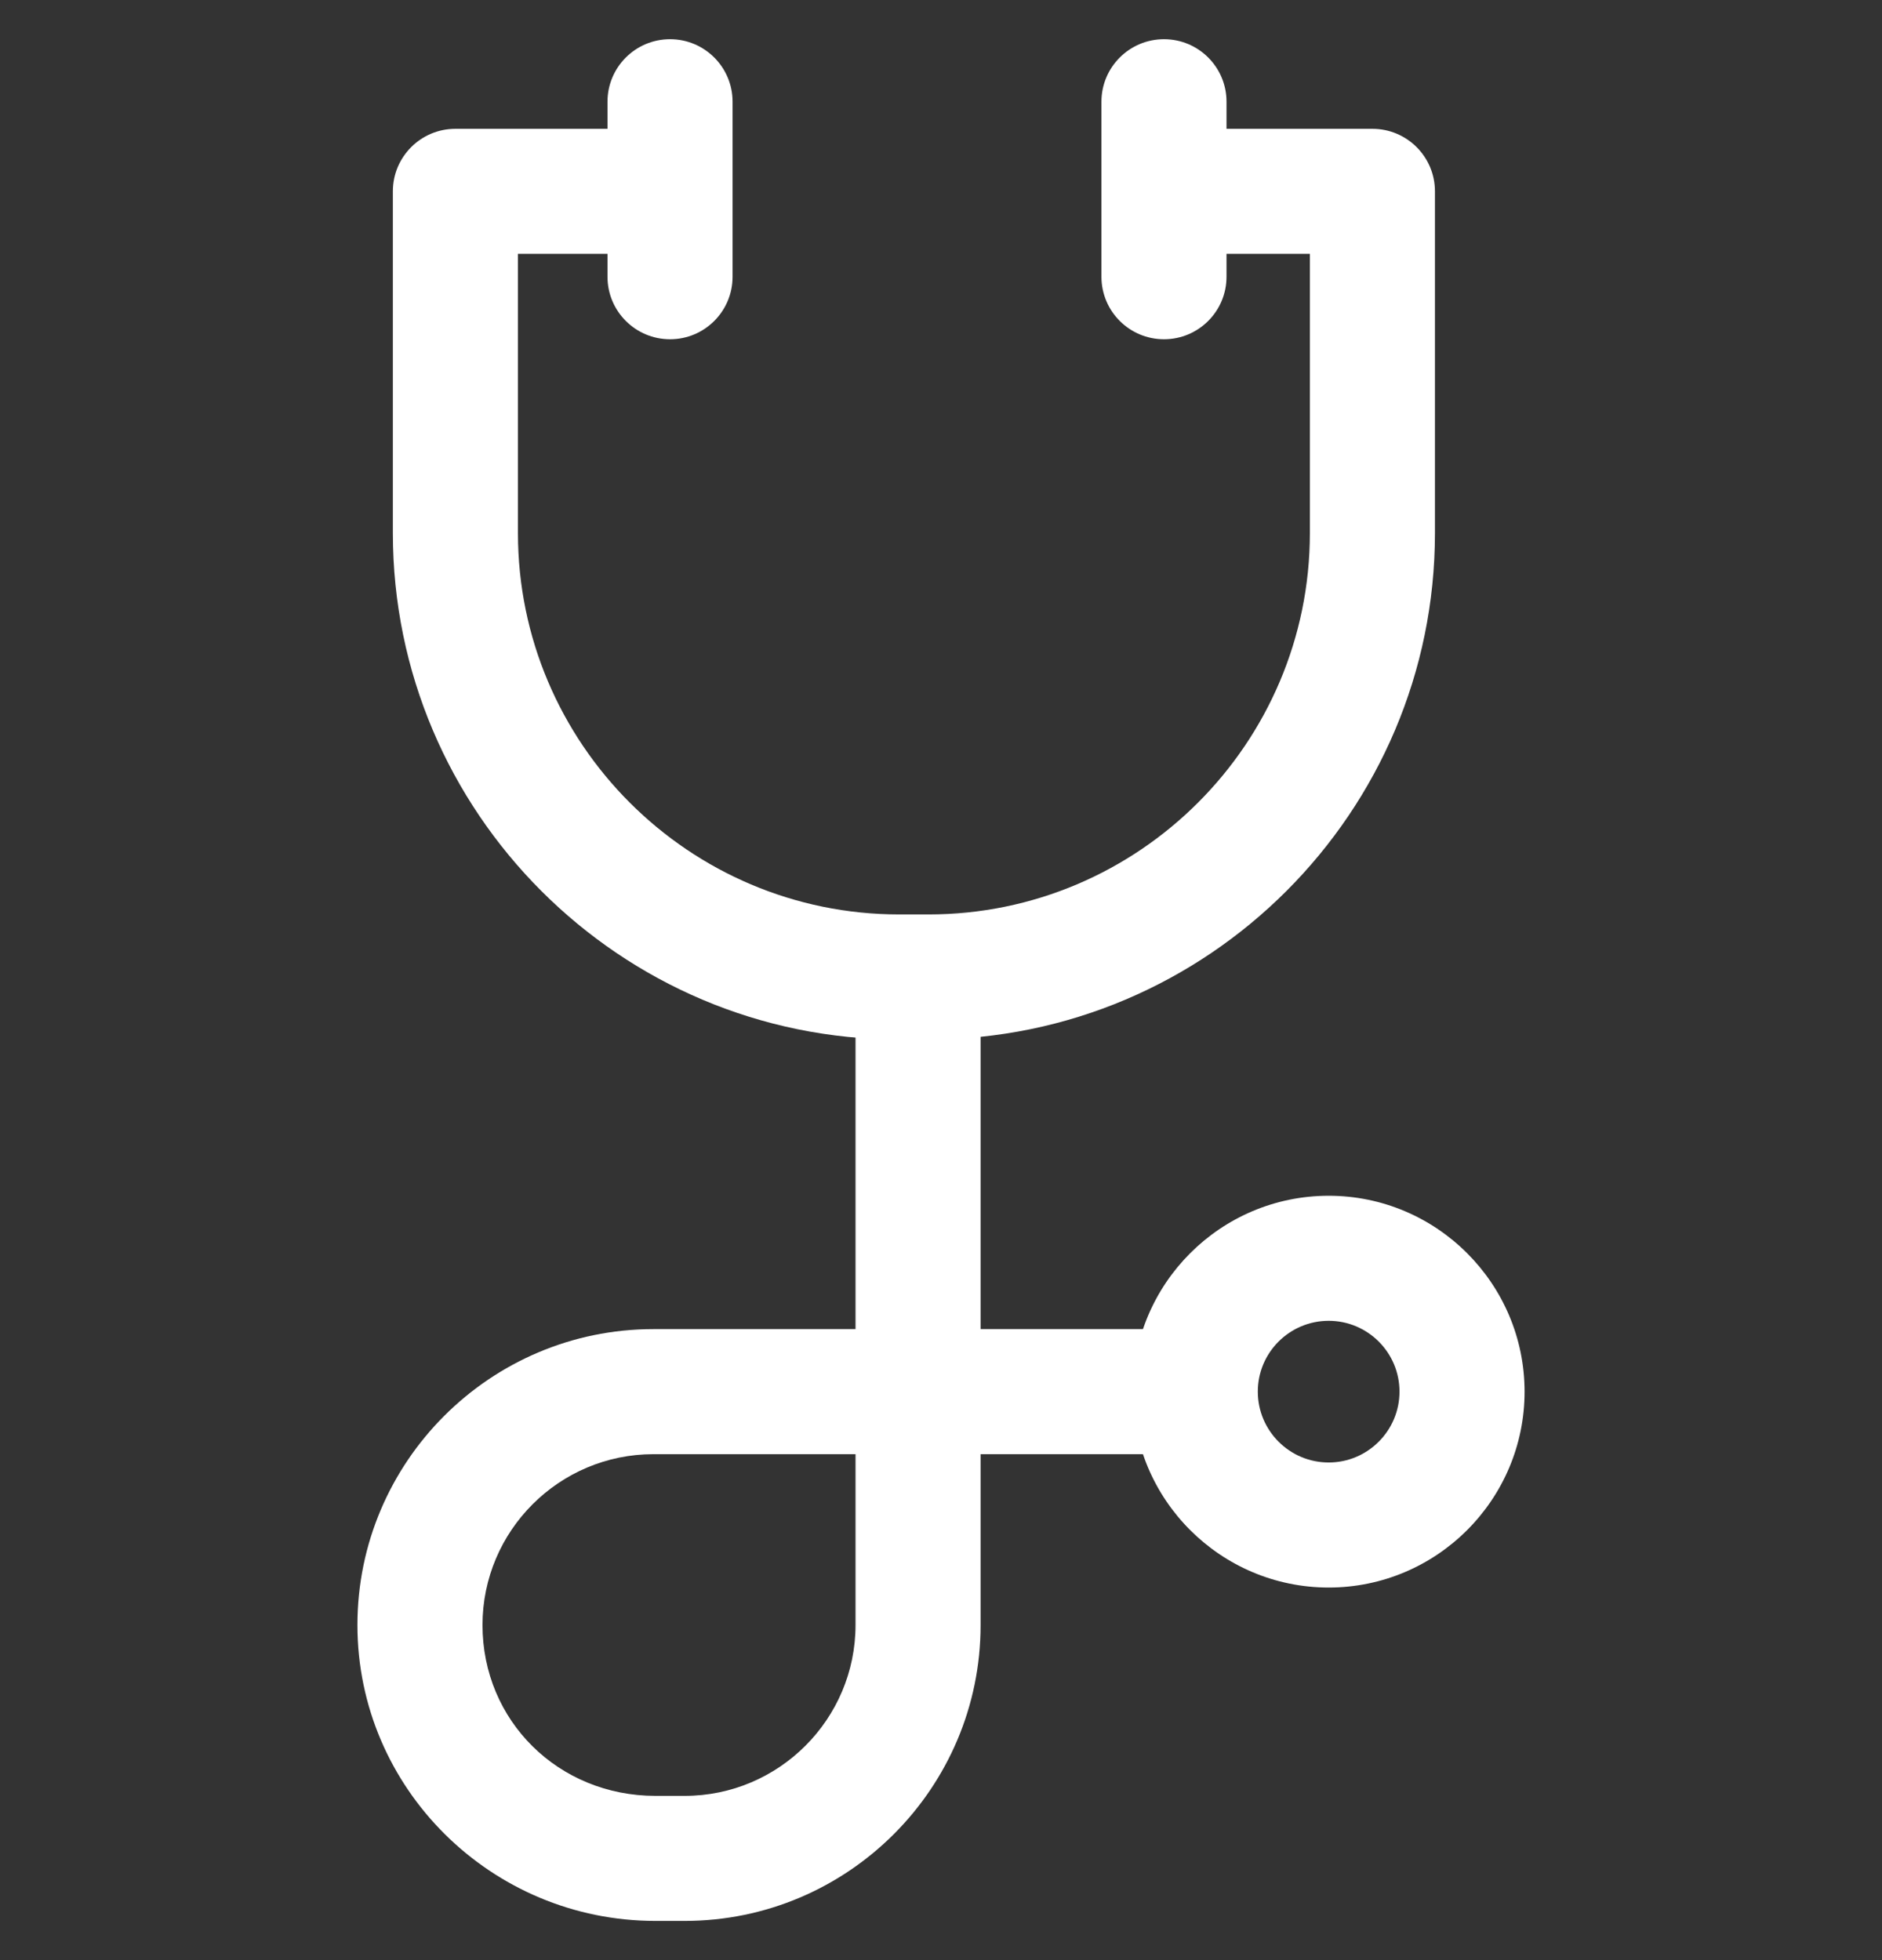
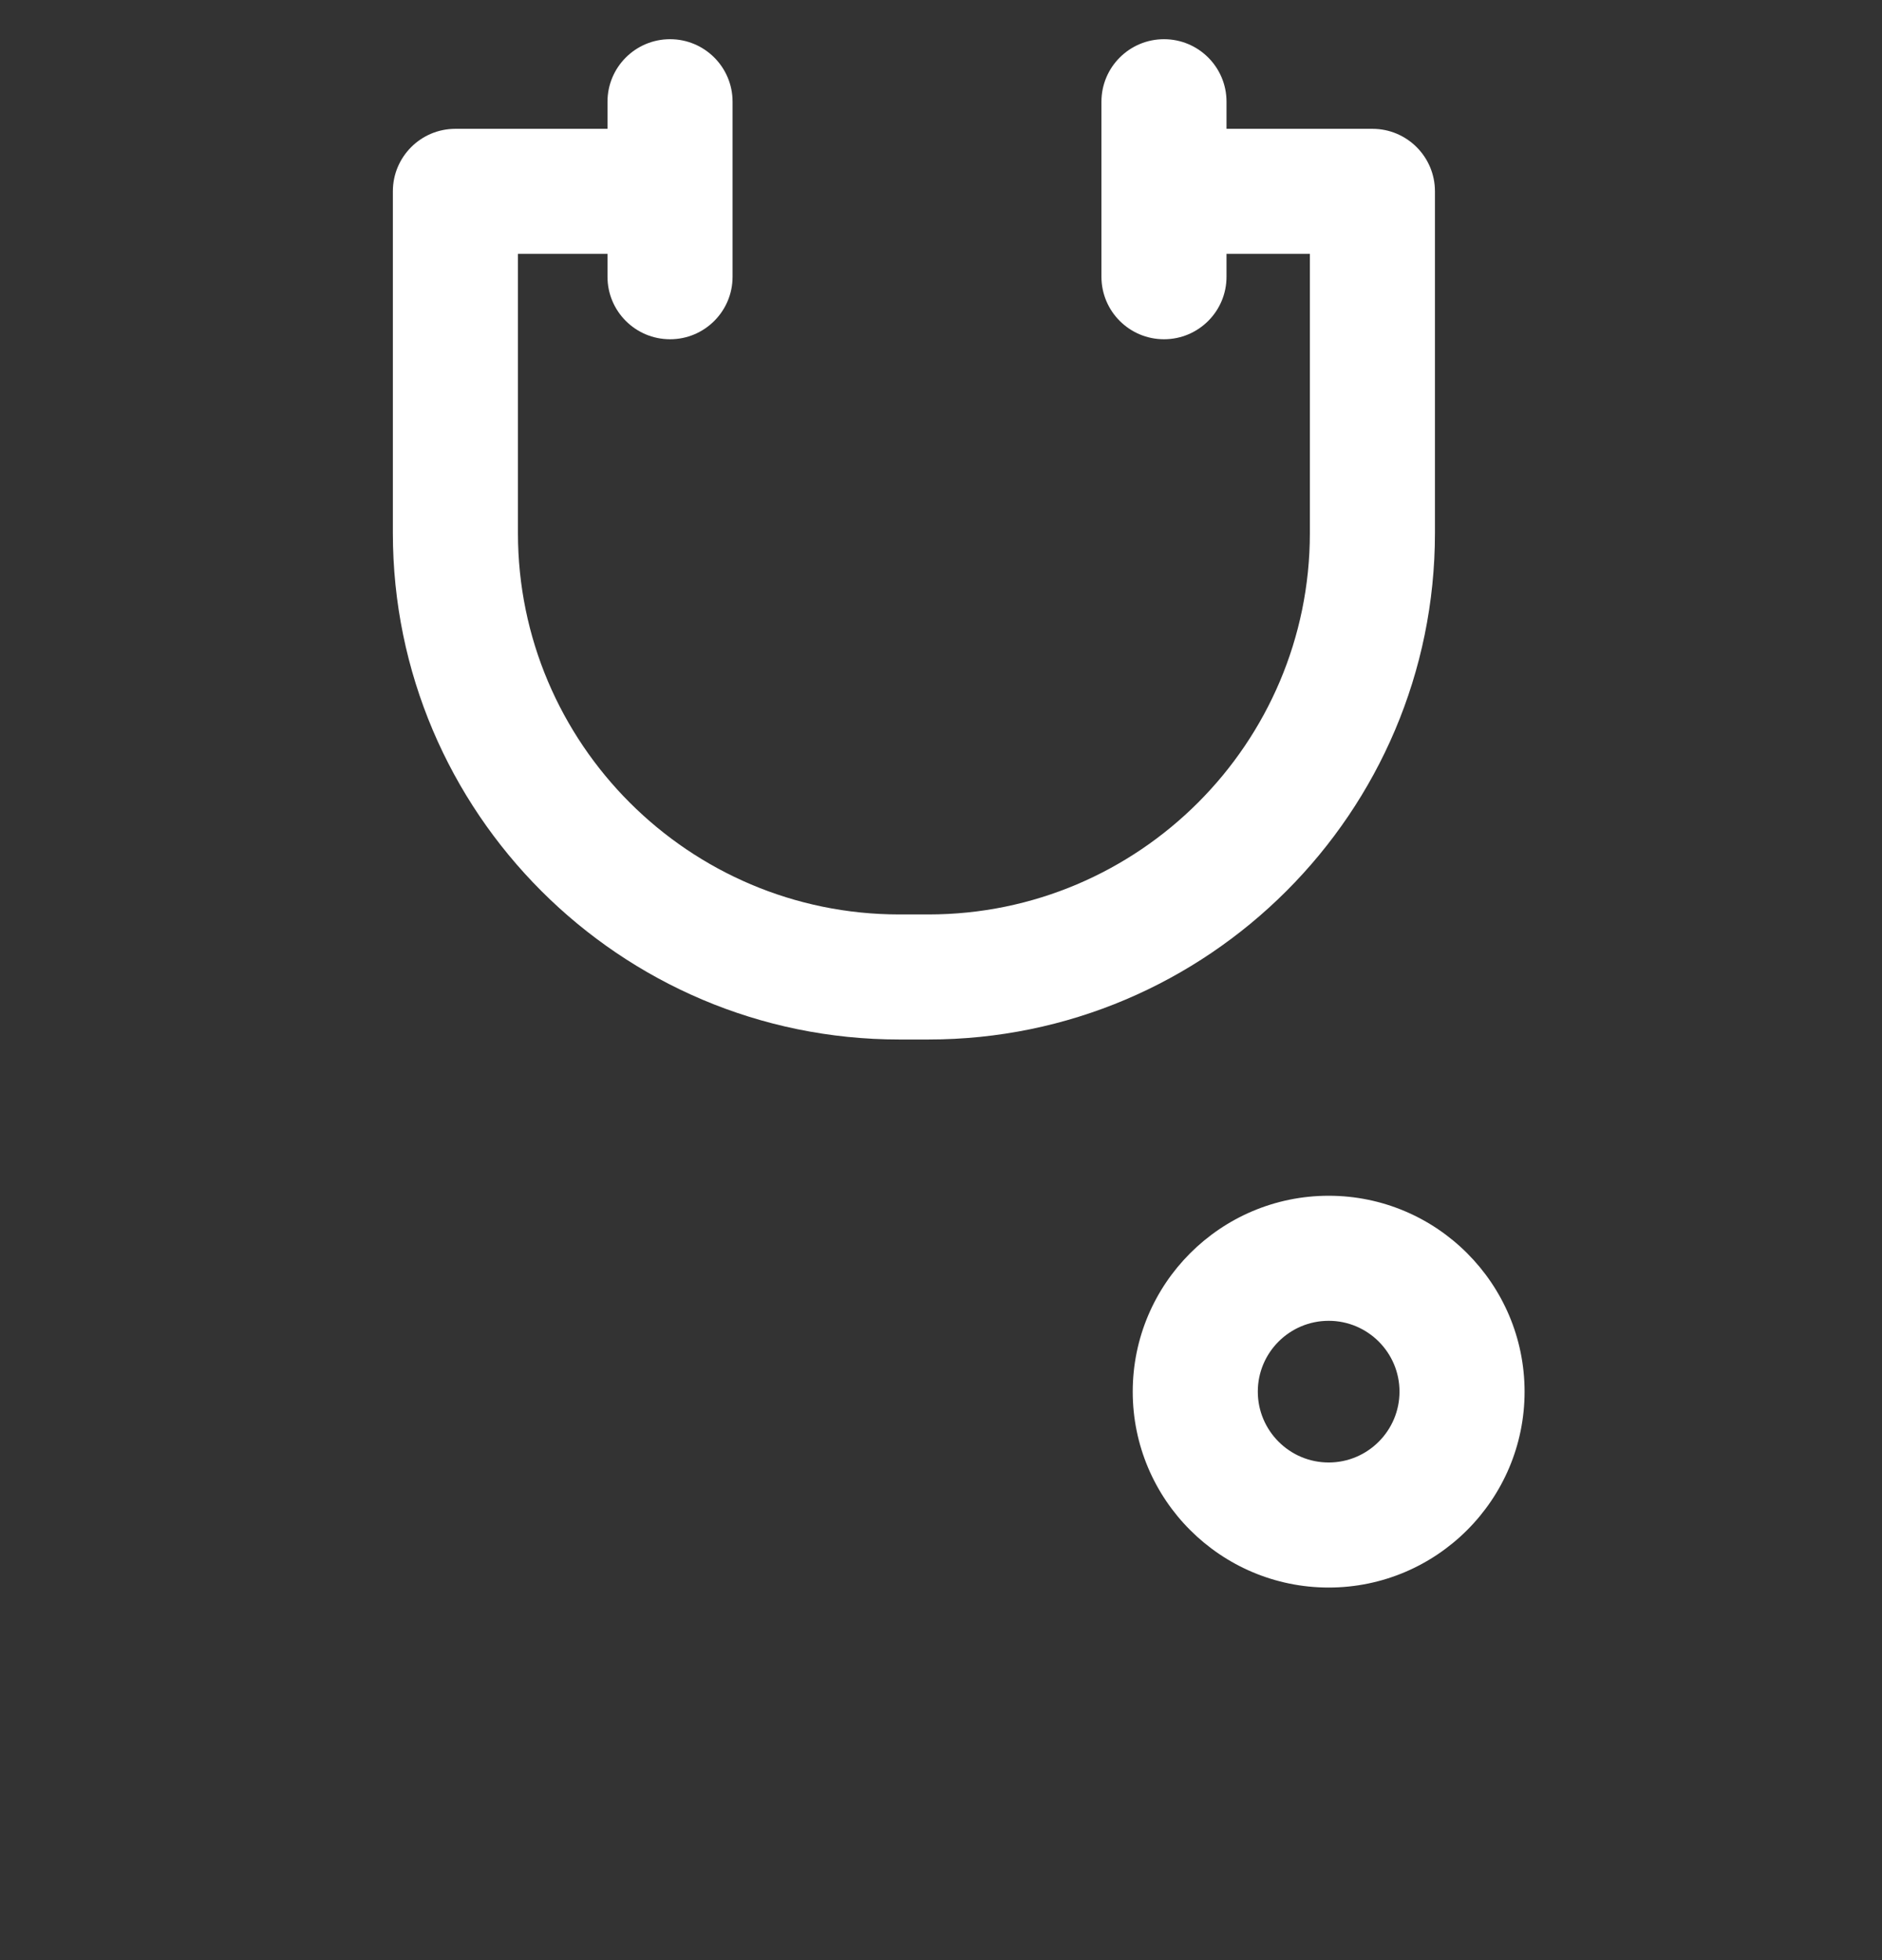
<svg xmlns="http://www.w3.org/2000/svg" width="24" height="25" viewBox="0 0 24 25" fill="none">
  <rect x="0" y="0" width="24" height="25" fill="#333333" stroke="none" />
  <g clip-path="url(#clip0_6_6512)">
    <path d="M17.502 1.643H14.924V3.238H16.704V6.799C16.704 9.481 14.522 11.663 11.841 11.663H11.468C8.786 11.663 6.605 9.481 6.605 6.799V3.238H8.385V1.643H5.807C5.367 1.643 5.01 2 5.01 2.44V6.799C5.01 10.36 7.907 13.258 11.468 13.258H11.841C15.402 13.258 18.299 10.36 18.299 6.799V2.44C18.299 2 17.942 1.643 17.502 1.643Z" fill="white" />
    <path d="M14.844 0.5C14.403 0.5 14.046 0.857 14.046 1.297V3.53C14.046 3.97 14.403 4.327 14.844 4.327C15.284 4.327 15.641 3.97 15.641 3.53V1.297C15.641 0.857 15.284 0.5 14.844 0.5Z" fill="white" />
    <path d="M8.545 0.5C8.104 0.5 7.747 0.857 7.747 1.297V3.53C7.747 3.97 8.104 4.327 8.545 4.327C8.985 4.327 9.342 3.97 9.342 3.53V1.297C9.342 0.857 8.985 0.5 8.545 0.5Z" fill="white" />
-     <path d="M12.505 16.952V12.434H10.91V16.952H8.332C6.251 16.952 4.558 18.645 4.558 20.726C4.558 22.807 6.263 24.5 8.359 24.5H8.731C10.812 24.5 12.505 22.807 12.505 20.726V18.547H15.216V16.952H12.505ZM10.91 20.726C10.91 21.927 9.932 22.905 8.731 22.905H8.359C7.122 22.905 6.153 21.948 6.153 20.726C6.153 19.524 7.131 18.547 8.332 18.547H10.91V20.726Z" fill="white" />
    <path d="M16.944 15.251C15.566 15.251 14.445 16.372 14.445 17.75C14.445 19.127 15.566 20.248 16.944 20.248C18.321 20.248 19.442 19.127 19.442 17.75C19.442 16.372 18.321 15.251 16.944 15.251ZM16.944 18.653C16.445 18.653 16.04 18.247 16.04 17.749C16.04 17.251 16.445 16.846 16.944 16.846C17.442 16.846 17.847 17.251 17.847 17.749C17.847 18.247 17.442 18.653 16.944 18.653Z" fill="white" />
  </g>
  <defs>
    <clipPath id="clip0_6_6512">
      <rect width="24" height="24" fill="white" transform="translate(0 0.5)" />
    </clipPath>
  </defs>
</svg>